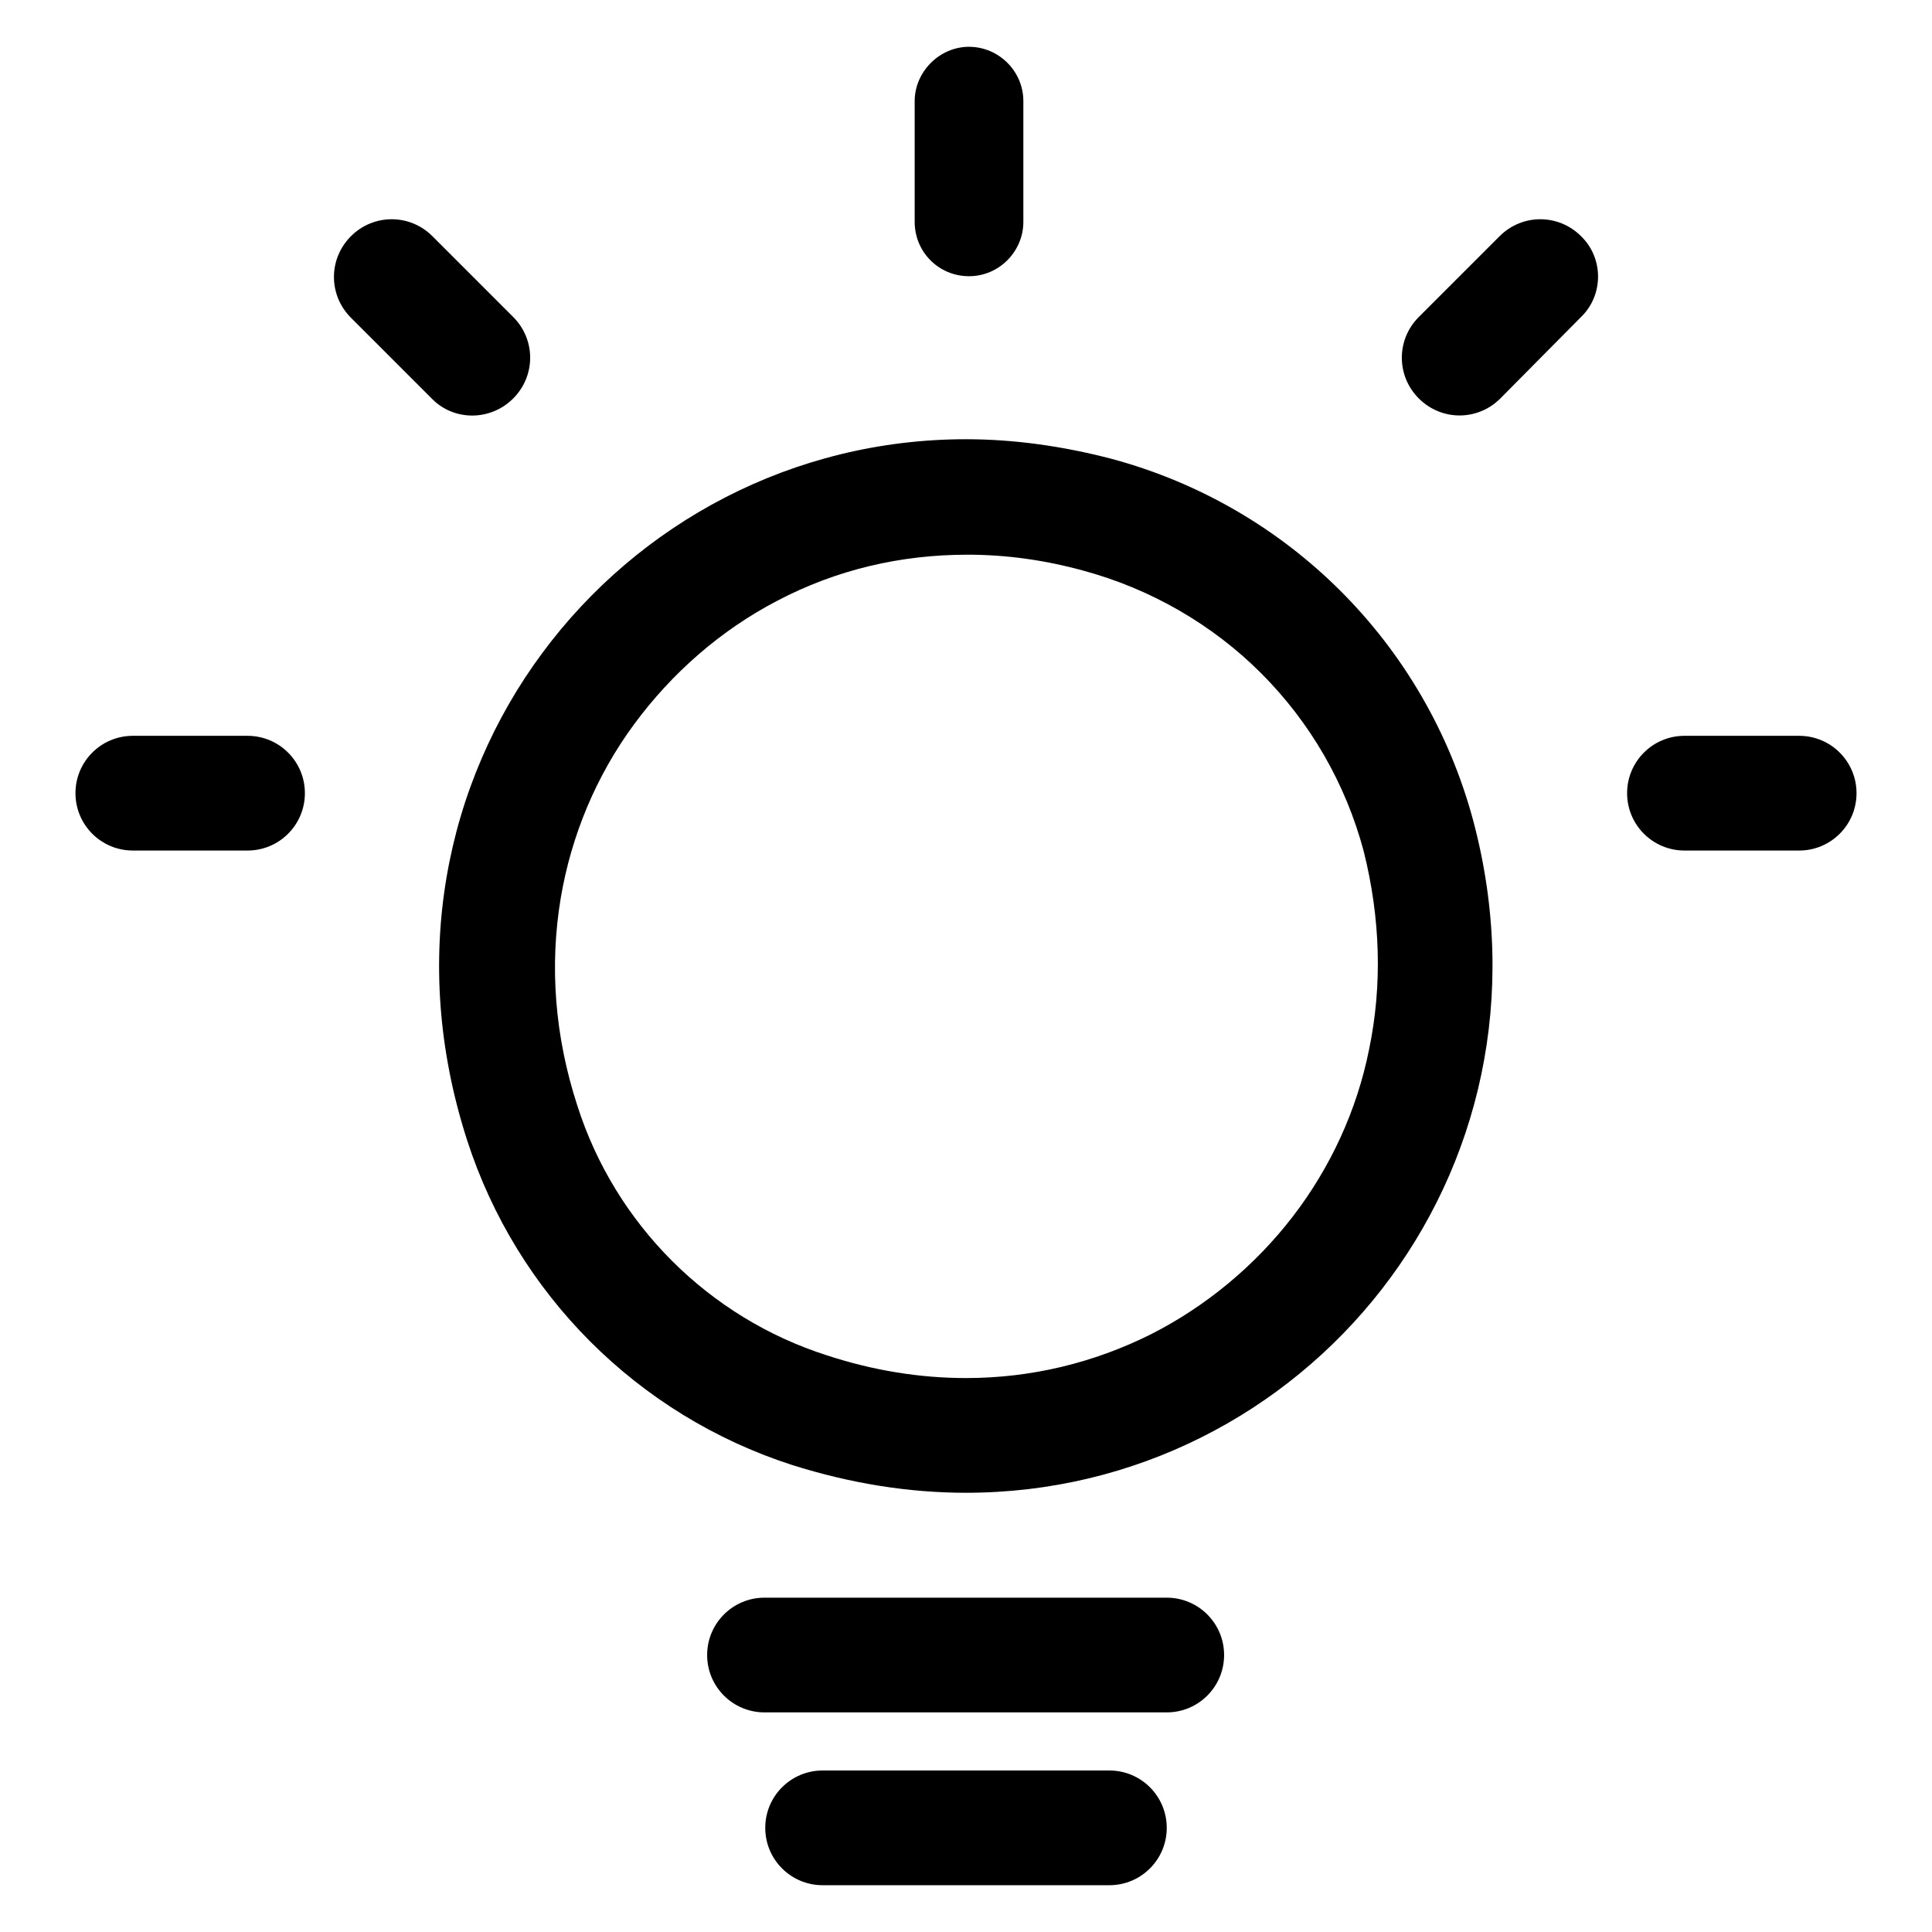
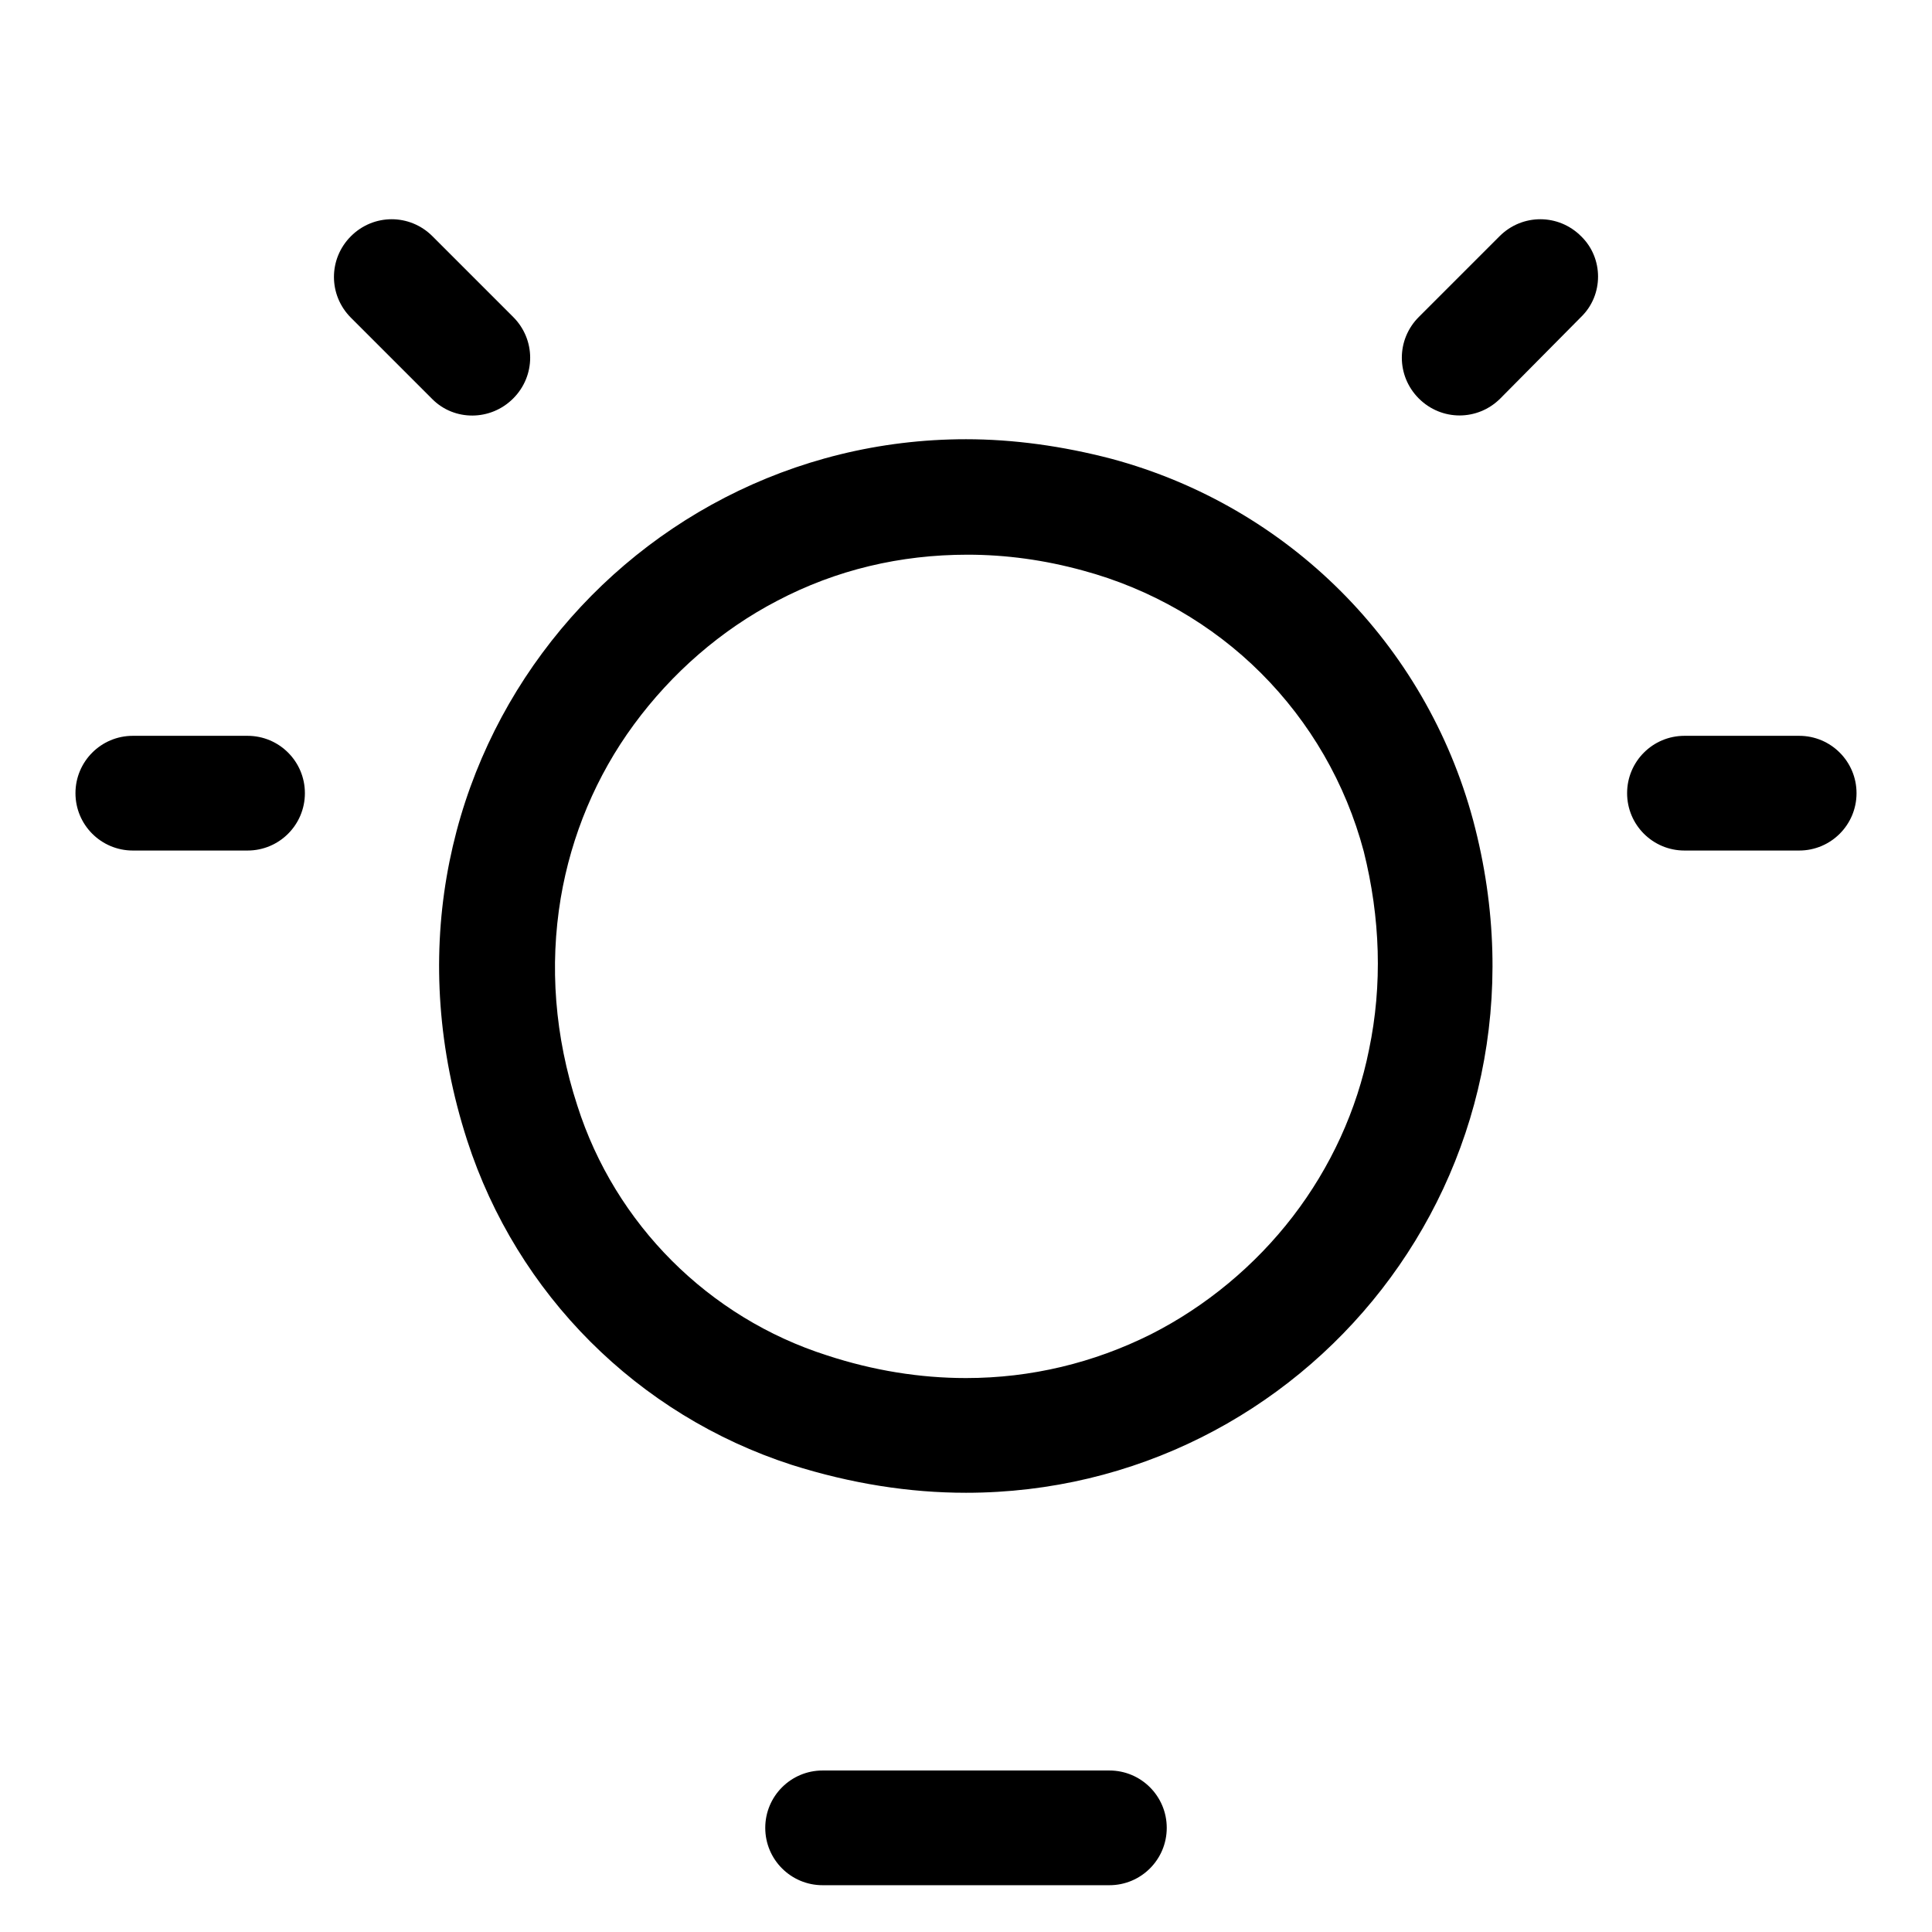
<svg xmlns="http://www.w3.org/2000/svg" version="1.1" x="0px" y="0px" viewBox="0 0 256 256" enable-background="new 0 0 256 256" xml:space="preserve">
  <g>
    <g>
      <path fill="#000000" d="M147,234.6H109c-4.2,0-7.6,3.4-7.6,7.6s3.4,7.6,7.6,7.6H147c4.2,0,7.6-3.4,7.6-7.6C154.6,238,151.2,234.6,147,234.6z" />
      <path fill="#000000" d="M147.3,60.8c-6.5-1.7-13-2.6-19.3-2.6c-46,0-81.7,44.6-66.1,92.9c6.6,20.4,22.6,36.4,43,43c7.9,2.5,15.6,3.7,23.1,3.7c44.8,0,79.7-42.2,67.2-89.1C188.9,85.3,170.7,67.1,147.3,60.8z M181.4,139.1c-1.6,8-5.1,15.6-10.1,22.1c-5,6.5-11.5,11.9-18.8,15.6c-7.6,3.8-15.9,5.8-24.5,5.8c-6.1,0-12.3-1-18.4-3c-15.7-5-28.1-17.4-33.1-33.1c-3-9.2-3.7-18.5-2.2-27.5c1.4-8.3,4.7-16.2,9.7-23c5-6.8,11.5-12.5,19-16.4c7.8-4.1,16.3-6.1,25.2-6.1l0,0c5.1,0,10.2,0.7,15.3,2.1c8.9,2.4,17.1,7.1,23.6,13.6c6.5,6.5,11.2,14.6,13.6,23.6C182.9,121.6,183.2,130.5,181.4,139.1z" />
      <path fill="#000000" d="M209.5,31.3c-3-3-7.8-3-10.8,0L188,42c-3,3-3,7.8,0,10.8c3,3,7.8,3,10.8,0L209.5,42C212.5,39.1,212.5,34.2,209.5,31.3L209.5,31.3z" />
      <path fill="#000000" d="M68,52.8L68,52.8c3-3,3-7.8,0-10.8L57.3,31.3c-3-3-7.8-3-10.8,0l0,0c-3,3-3,7.8,0,10.8l10.8,10.8C60.2,55.8,65,55.8,68,52.8z" />
      <path fill="#000000" d="M238.4,97.5h-15.2c-4.2,0-7.6,3.4-7.6,7.6s3.4,7.6,7.6,7.6h15.2c4.2,0,7.6-3.4,7.6-7.6S242.6,97.5,238.4,97.5z" />
      <path fill="#000000" d="M32.8,97.5H17.6c-4.2,0-7.6,3.4-7.6,7.6s3.4,7.6,7.6,7.6h15.2c4.2,0,7.6-3.4,7.6-7.6S37,97.5,32.8,97.5z" />
-       <path fill="#000000" d="M128.4,36.6c4,0,7.2-3.3,7.2-7.2v-16c0-4-3.3-7.2-7.2-7.2s-7.2,3.3-7.2,7.2v16C121.2,33.4,124.4,36.6,128.4,36.6z" />
-       <path fill="#000000" d="M154.6,211.7h-53.3c-4.2,0-7.6,3.4-7.6,7.6s3.4,7.6,7.6,7.6h53.3c4.2,0,7.6-3.4,7.6-7.6S158.8,211.7,154.6,211.7z" />
    </g>
  </g>
</svg>